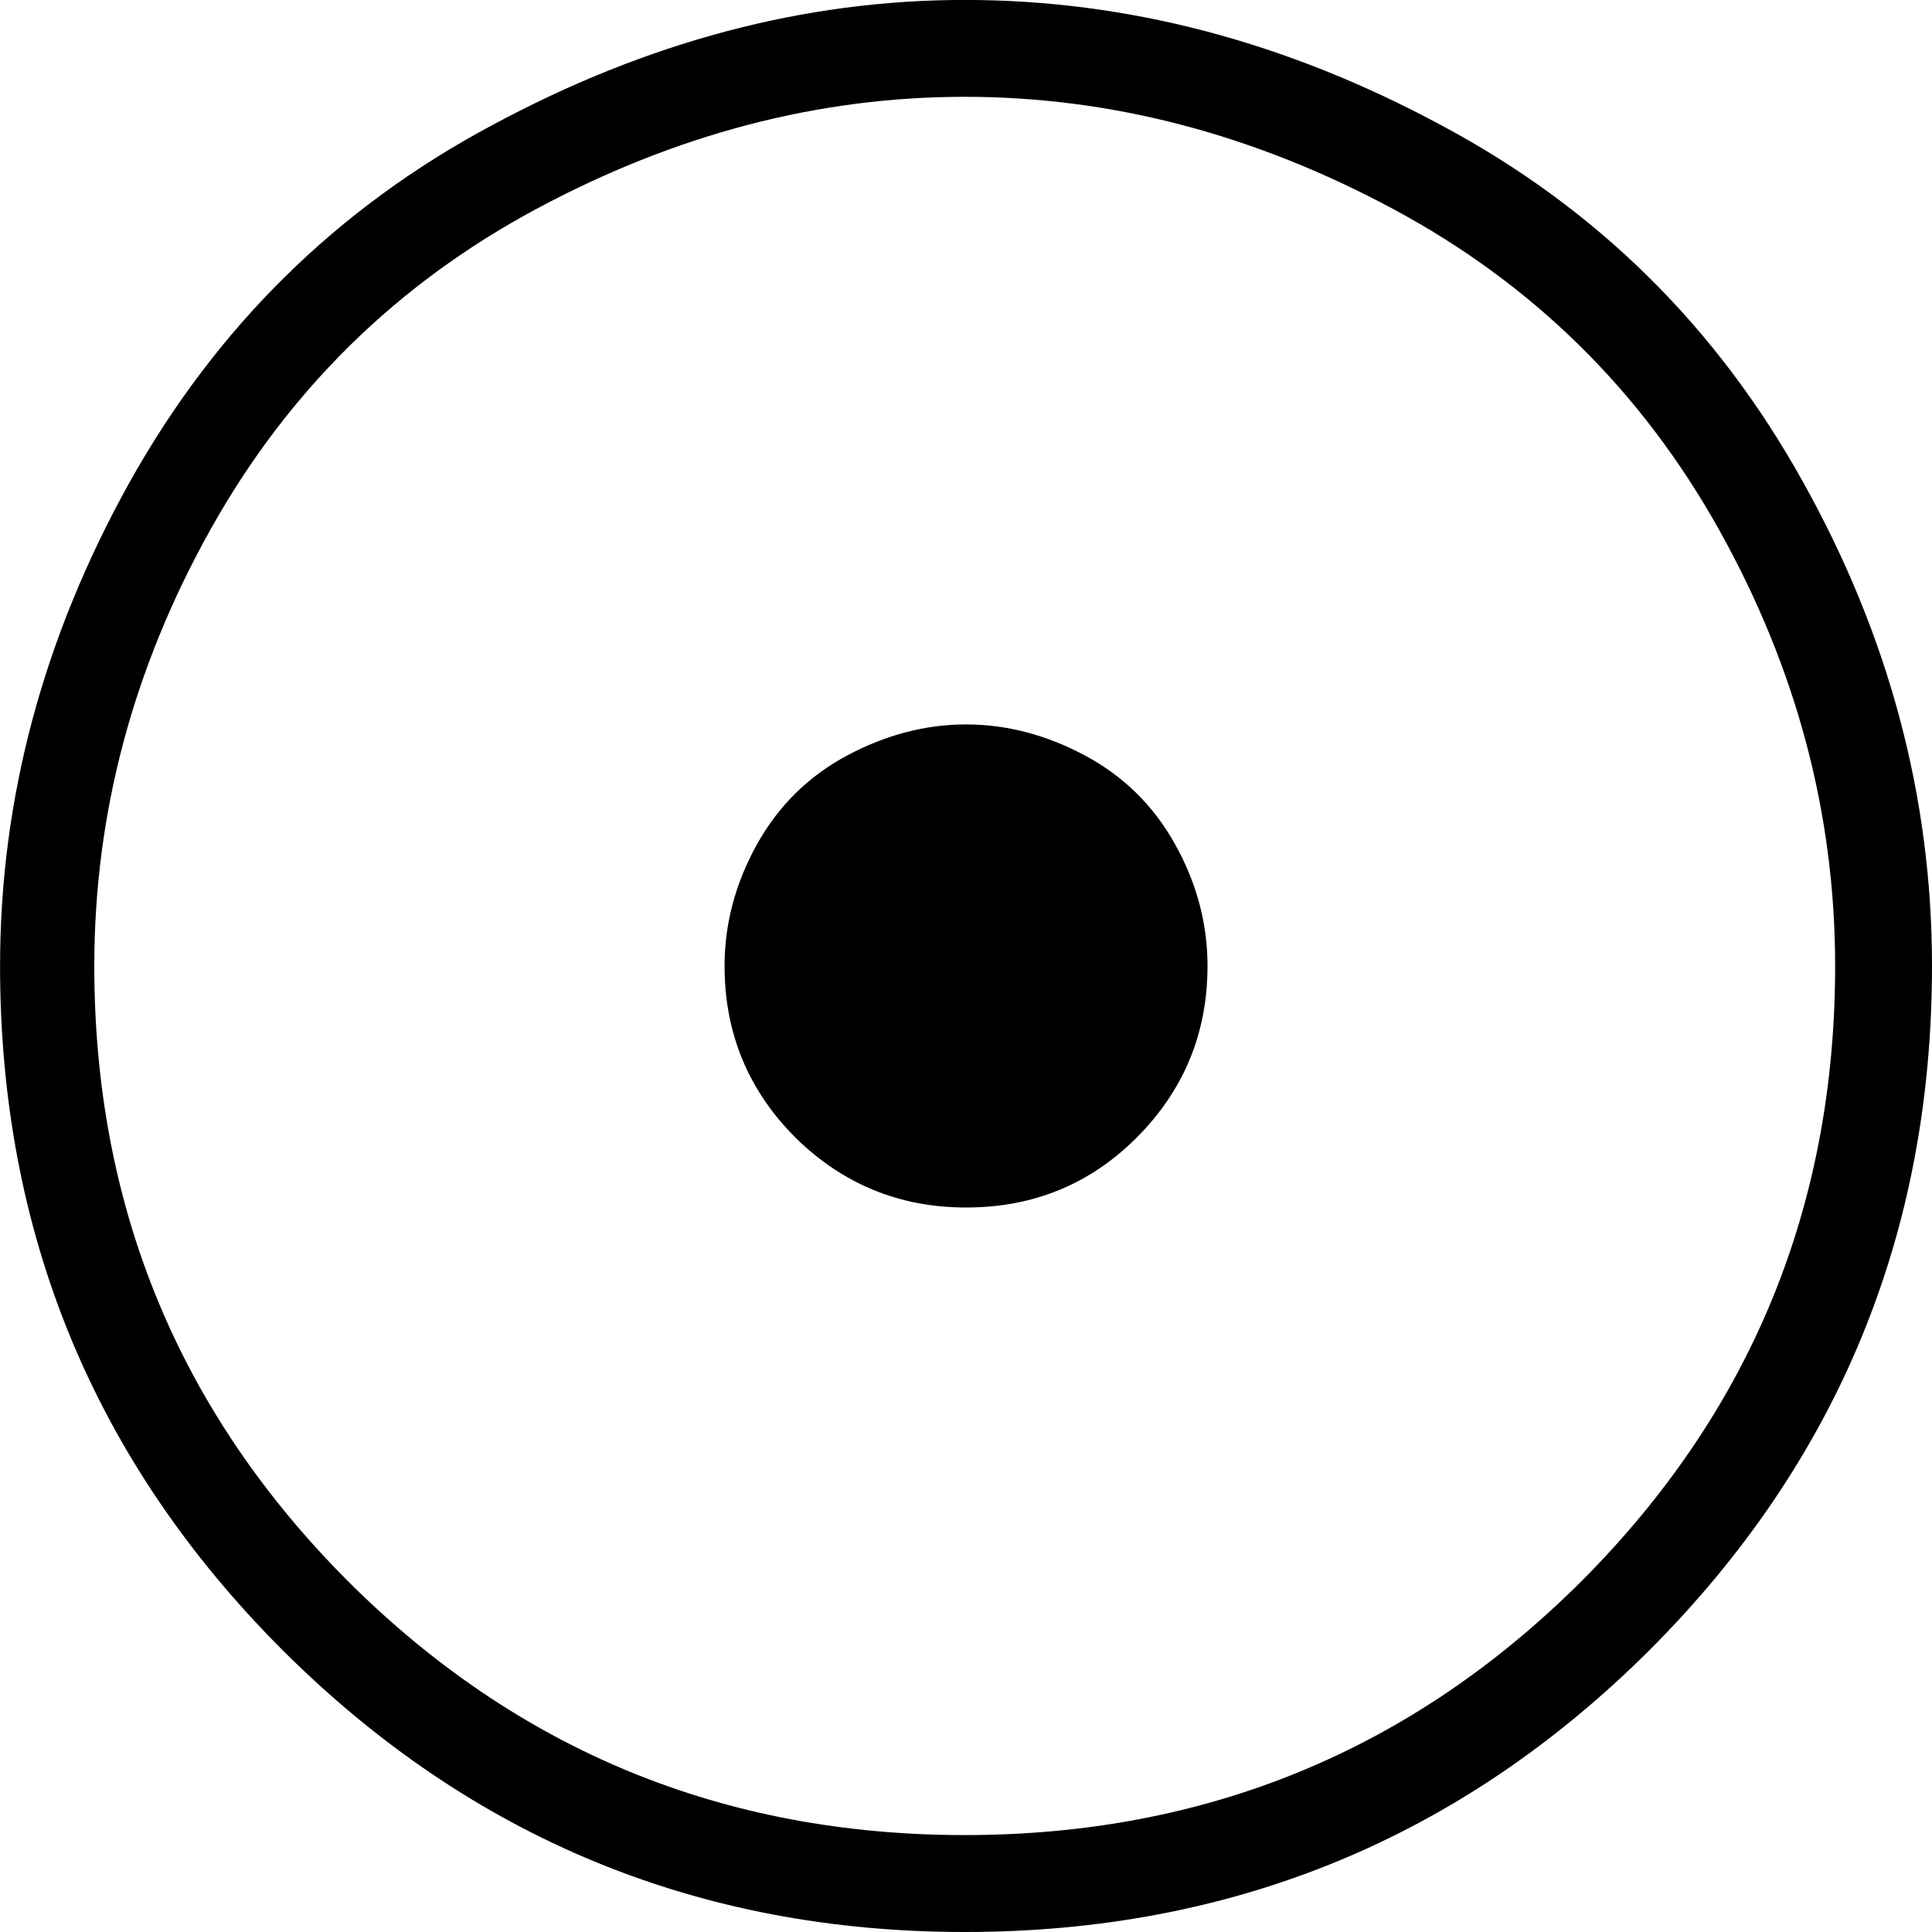
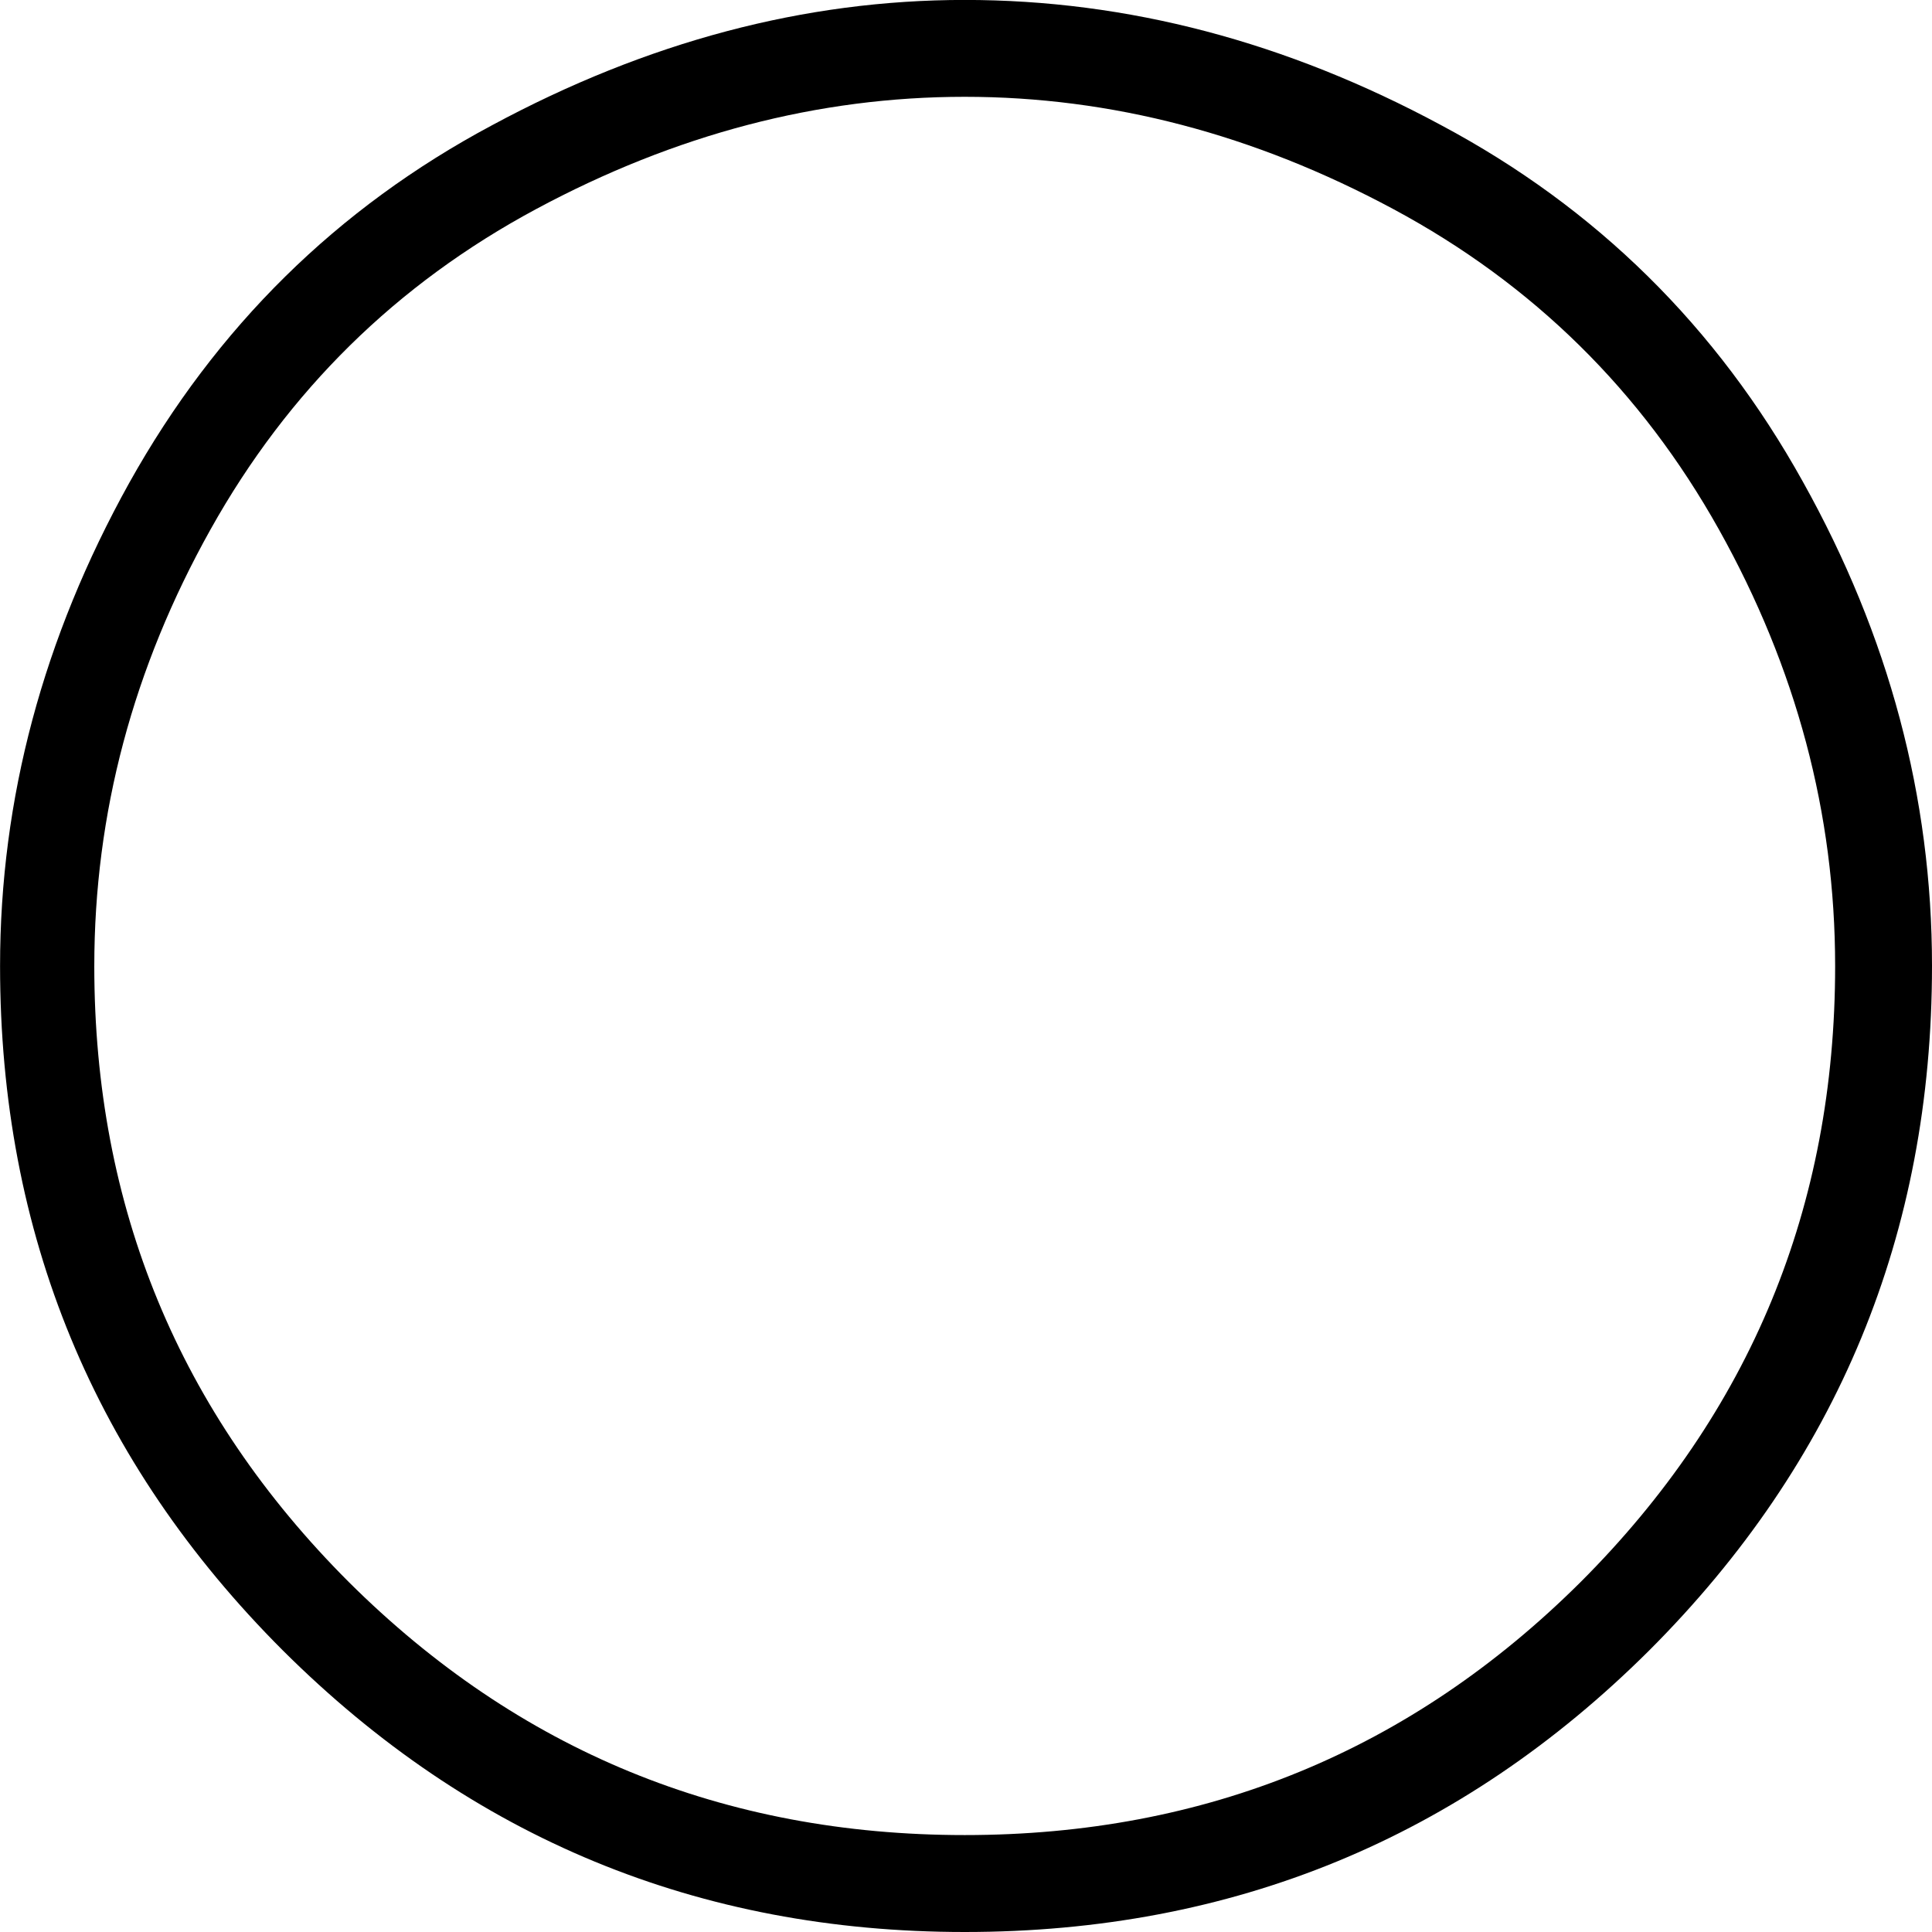
<svg xmlns="http://www.w3.org/2000/svg" xmlns:ns1="http://sodipodi.sourceforge.net/DTD/sodipodi-0.dtd" xmlns:ns2="http://www.inkscape.org/namespaces/inkscape" width="29.219" height="29.219" id="svg2" ns1:version="0.32" ns2:version="0.48.4 r9939" version="1.0" ns1:docname="planet_sun.svg">
  <defs id="defs4" />
  <ns1:namedview id="base" pagecolor="#ffffff" bordercolor="#666666" borderopacity="1.0" gridtolerance="10000" guidetolerance="10" objecttolerance="10" ns2:pageopacity="0.0" ns2:pageshadow="2" ns2:zoom="1.979899" ns2:cx="196.94243" ns2:cy="-23.0998" ns2:document-units="px" ns2:current-layer="layer1" ns2:window-width="1920" ns2:window-height="1021" ns2:window-x="0" ns2:window-y="27" showgrid="false" fit-margin-top="0" fit-margin-left="0" fit-margin-right="0" fit-margin-bottom="0" ns2:window-maximized="1" />
  <g ns2:label="Layer 1" ns2:groupmode="layer" id="layer1" transform="translate(-268.705,-375.637)">
-     <path ns2:connector-curvature="0" id="planet_sun" style="font-size:40px;font-style:normal;font-variant:normal;font-weight:normal;font-stretch:normal;line-height:125%;letter-spacing:0px;word-spacing:0px;fill:#000000;fill-opacity:1;stroke:none;font-family:Cantarell;-inkscape-font-specification:Cantarell" d="m 297.924,390.246 c -4e-5,4.049 -1.426,7.5 -4.277,10.352 -2.852,2.839 -6.302,4.258 -10.352,4.258 -4.023,0 -7.461,-1.419 -10.312,-4.258 -2.852,-2.852 -4.277,-6.302 -4.277,-10.352 -10e-6,-2.526 0.651,-4.961 1.953,-7.305 1.315,-2.357 3.145,-4.16 5.488,-5.41 2.344,-1.263 4.727,-1.895 7.148,-1.895 2.461,3e-5 4.863,0.632 7.207,1.895 2.344,1.25 4.167,3.047 5.469,5.391 1.302,2.331 1.953,4.772 1.953,7.324 m -27.793,0 c -10e-6,3.646 1.283,6.751 3.848,9.316 2.565,2.552 5.671,3.828 9.316,3.828 3.646,0 6.751,-1.276 9.316,-3.828 2.565,-2.565 3.848,-5.671 3.848,-9.316 -3e-5,-2.305 -0.586,-4.505 -1.758,-6.602 -1.172,-2.096 -2.813,-3.711 -4.922,-4.844 -2.109,-1.133 -4.271,-1.699 -6.484,-1.699 -2.214,3e-5 -4.375,0.566 -6.484,1.699 -2.109,1.133 -3.75,2.747 -4.922,4.844 -1.172,2.096 -1.758,4.297 -1.758,6.602 m 16.836,0 c -3e-5,1.016 -0.358,1.882 -1.074,2.598 -0.703,0.703 -1.563,1.055 -2.578,1.055 -1.003,1e-5 -1.862,-0.352 -2.578,-1.055 -0.716,-0.716 -1.074,-1.582 -1.074,-2.598 -2e-5,-0.638 0.163,-1.25 0.488,-1.836 0.326,-0.586 0.781,-1.035 1.367,-1.348 0.586,-0.312 1.185,-0.469 1.797,-0.469 0.612,2e-5 1.211,0.156 1.797,0.469 0.586,0.313 1.042,0.762 1.367,1.348 0.326,0.586 0.488,1.198 0.488,1.836" />
+     <path ns2:connector-curvature="0" id="planet_sun" style="font-size:40px;font-style:normal;font-variant:normal;font-weight:normal;font-stretch:normal;line-height:125%;letter-spacing:0px;word-spacing:0px;fill:#000000;fill-opacity:1;stroke:none;font-family:Cantarell;-inkscape-font-specification:Cantarell" d="m 297.924,390.246 c -4e-5,4.049 -1.426,7.5 -4.277,10.352 -2.852,2.839 -6.302,4.258 -10.352,4.258 -4.023,0 -7.461,-1.419 -10.312,-4.258 -2.852,-2.852 -4.277,-6.302 -4.277,-10.352 -10e-6,-2.526 0.651,-4.961 1.953,-7.305 1.315,-2.357 3.145,-4.16 5.488,-5.41 2.344,-1.263 4.727,-1.895 7.148,-1.895 2.461,3e-5 4.863,0.632 7.207,1.895 2.344,1.25 4.167,3.047 5.469,5.391 1.302,2.331 1.953,4.772 1.953,7.324 m -27.793,0 c -10e-6,3.646 1.283,6.751 3.848,9.316 2.565,2.552 5.671,3.828 9.316,3.828 3.646,0 6.751,-1.276 9.316,-3.828 2.565,-2.565 3.848,-5.671 3.848,-9.316 -3e-5,-2.305 -0.586,-4.505 -1.758,-6.602 -1.172,-2.096 -2.813,-3.711 -4.922,-4.844 -2.109,-1.133 -4.271,-1.699 -6.484,-1.699 -2.214,3e-5 -4.375,0.566 -6.484,1.699 -2.109,1.133 -3.75,2.747 -4.922,4.844 -1.172,2.096 -1.758,4.297 -1.758,6.602 m 16.836,0 " />
  </g>
</svg>